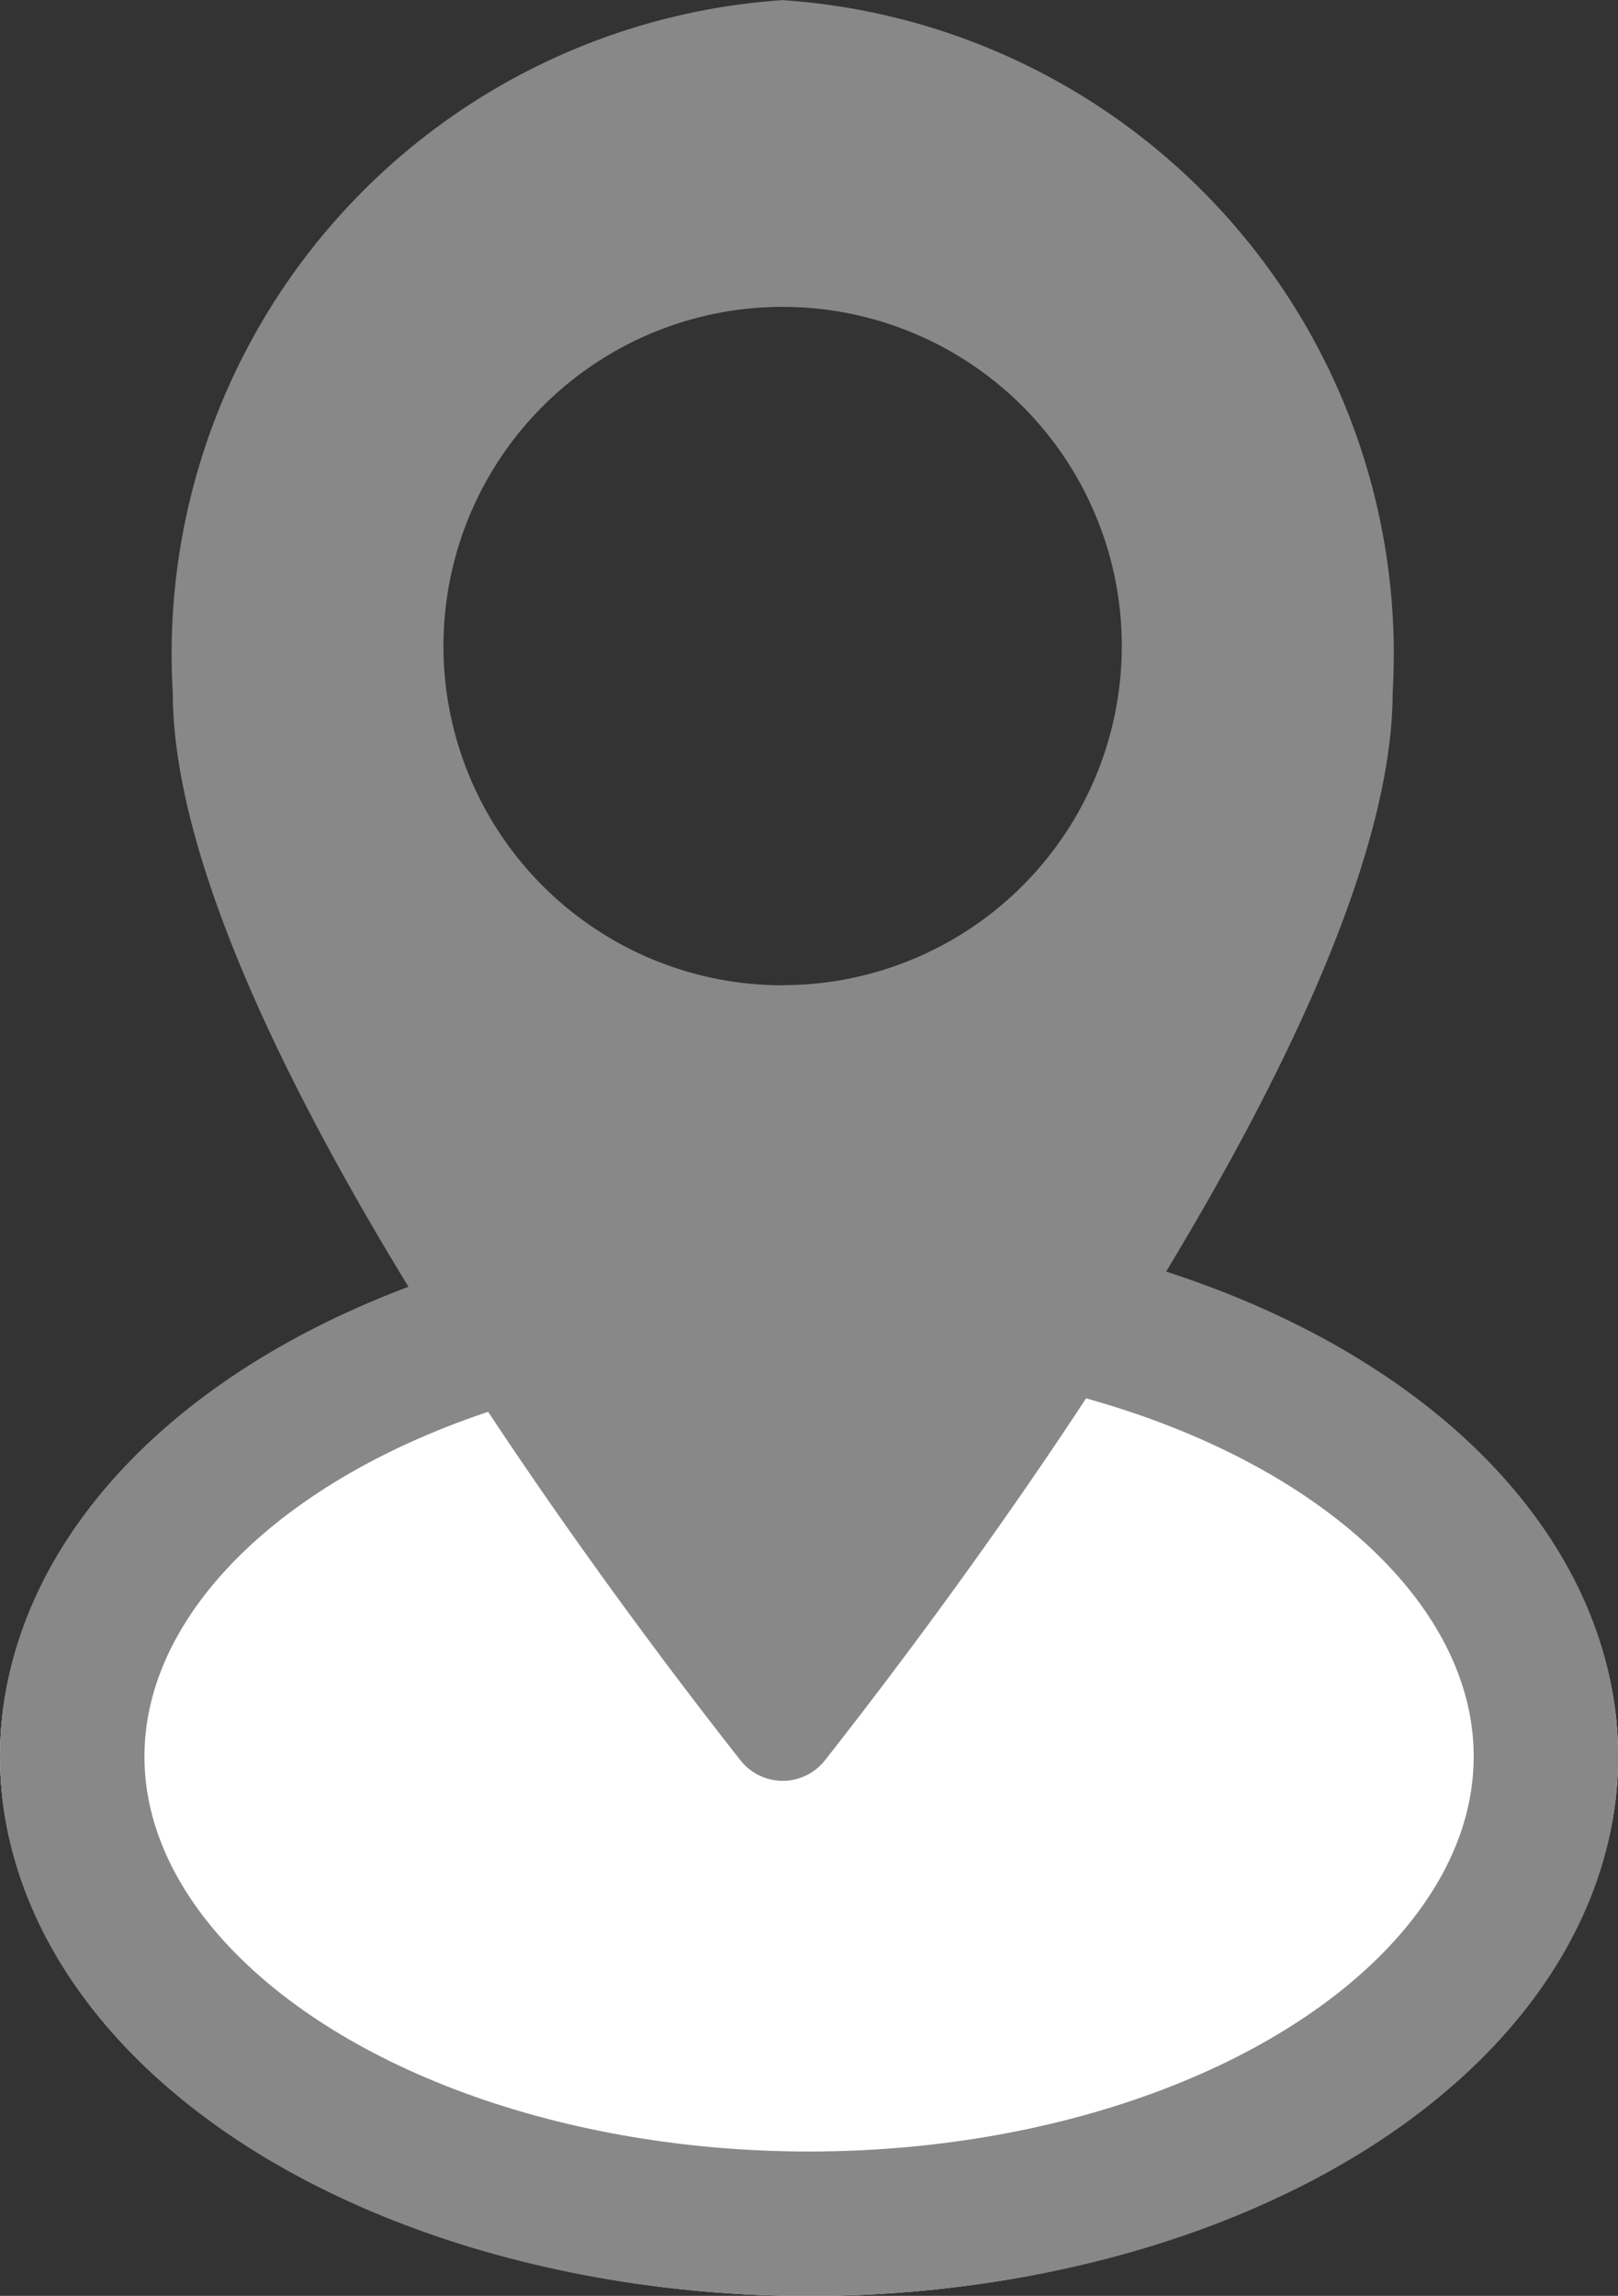
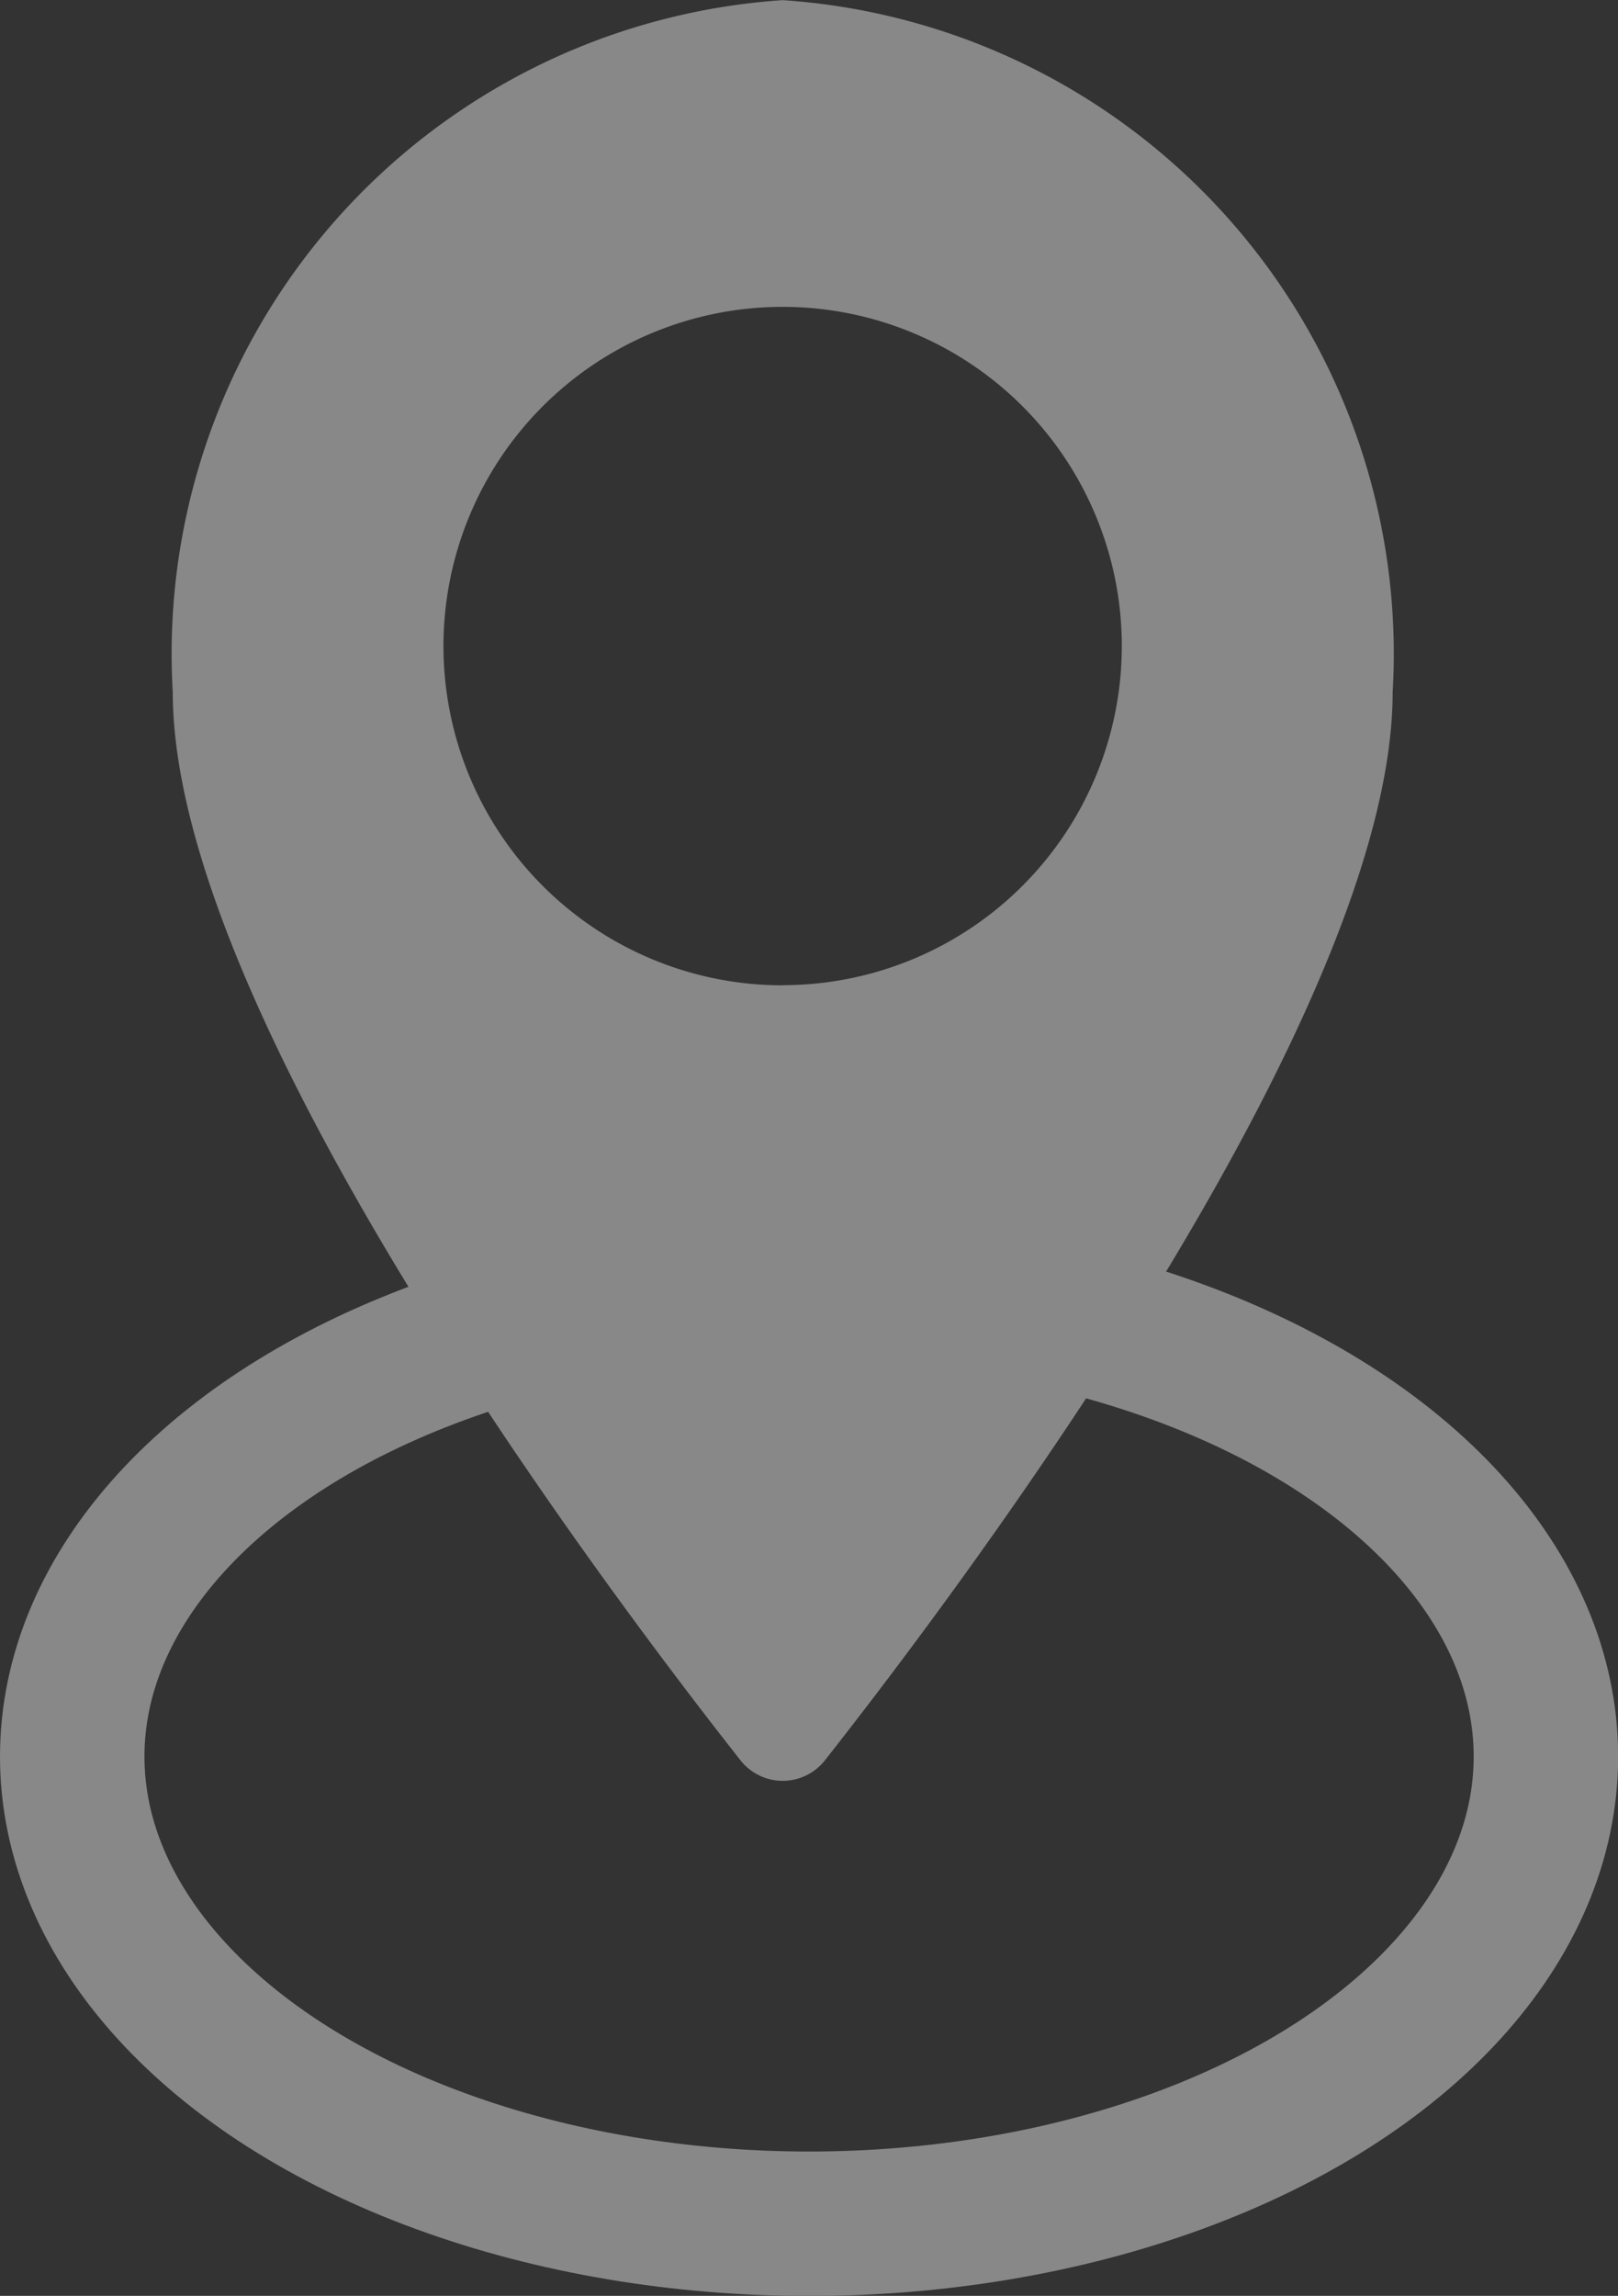
<svg xmlns="http://www.w3.org/2000/svg" width="11.201" height="15.891" viewBox="0 0 11.201 15.891">
  <rect x="0" y="0" width="11.201" height="15.891" fill="#333333" stroke="none" />
  <g id="グループ_1516" data-name="グループ 1516" transform="translate(0 0)">
    <g id="楕円形_14" data-name="楕円形 14" transform="translate(0 8.424)" fill="#fff" stroke="#888" stroke-width="1">
-       <ellipse cx="5.601" cy="3.734" rx="5.601" ry="3.734" stroke="none" />
      <ellipse cx="5.601" cy="3.734" rx="5.101" ry="3.234" fill="none" />
    </g>
    <path id="パス_2240" data-name="パス 2240" d="M4.222,0A4.534,4.534,0,0,0,0,4.79c0,2.221,2.973,6.178,3.93,7.393a.372.372,0,0,0,.585,0c.956-1.215,3.93-5.173,3.93-7.393A4.534,4.534,0,0,0,4.222,0m0,6.819A2.348,2.348,0,1,1,6.57,4.47,2.348,2.348,0,0,1,4.222,6.818" transform="translate(1.196 0.001)" fill="#888" />
  </g>
</svg>